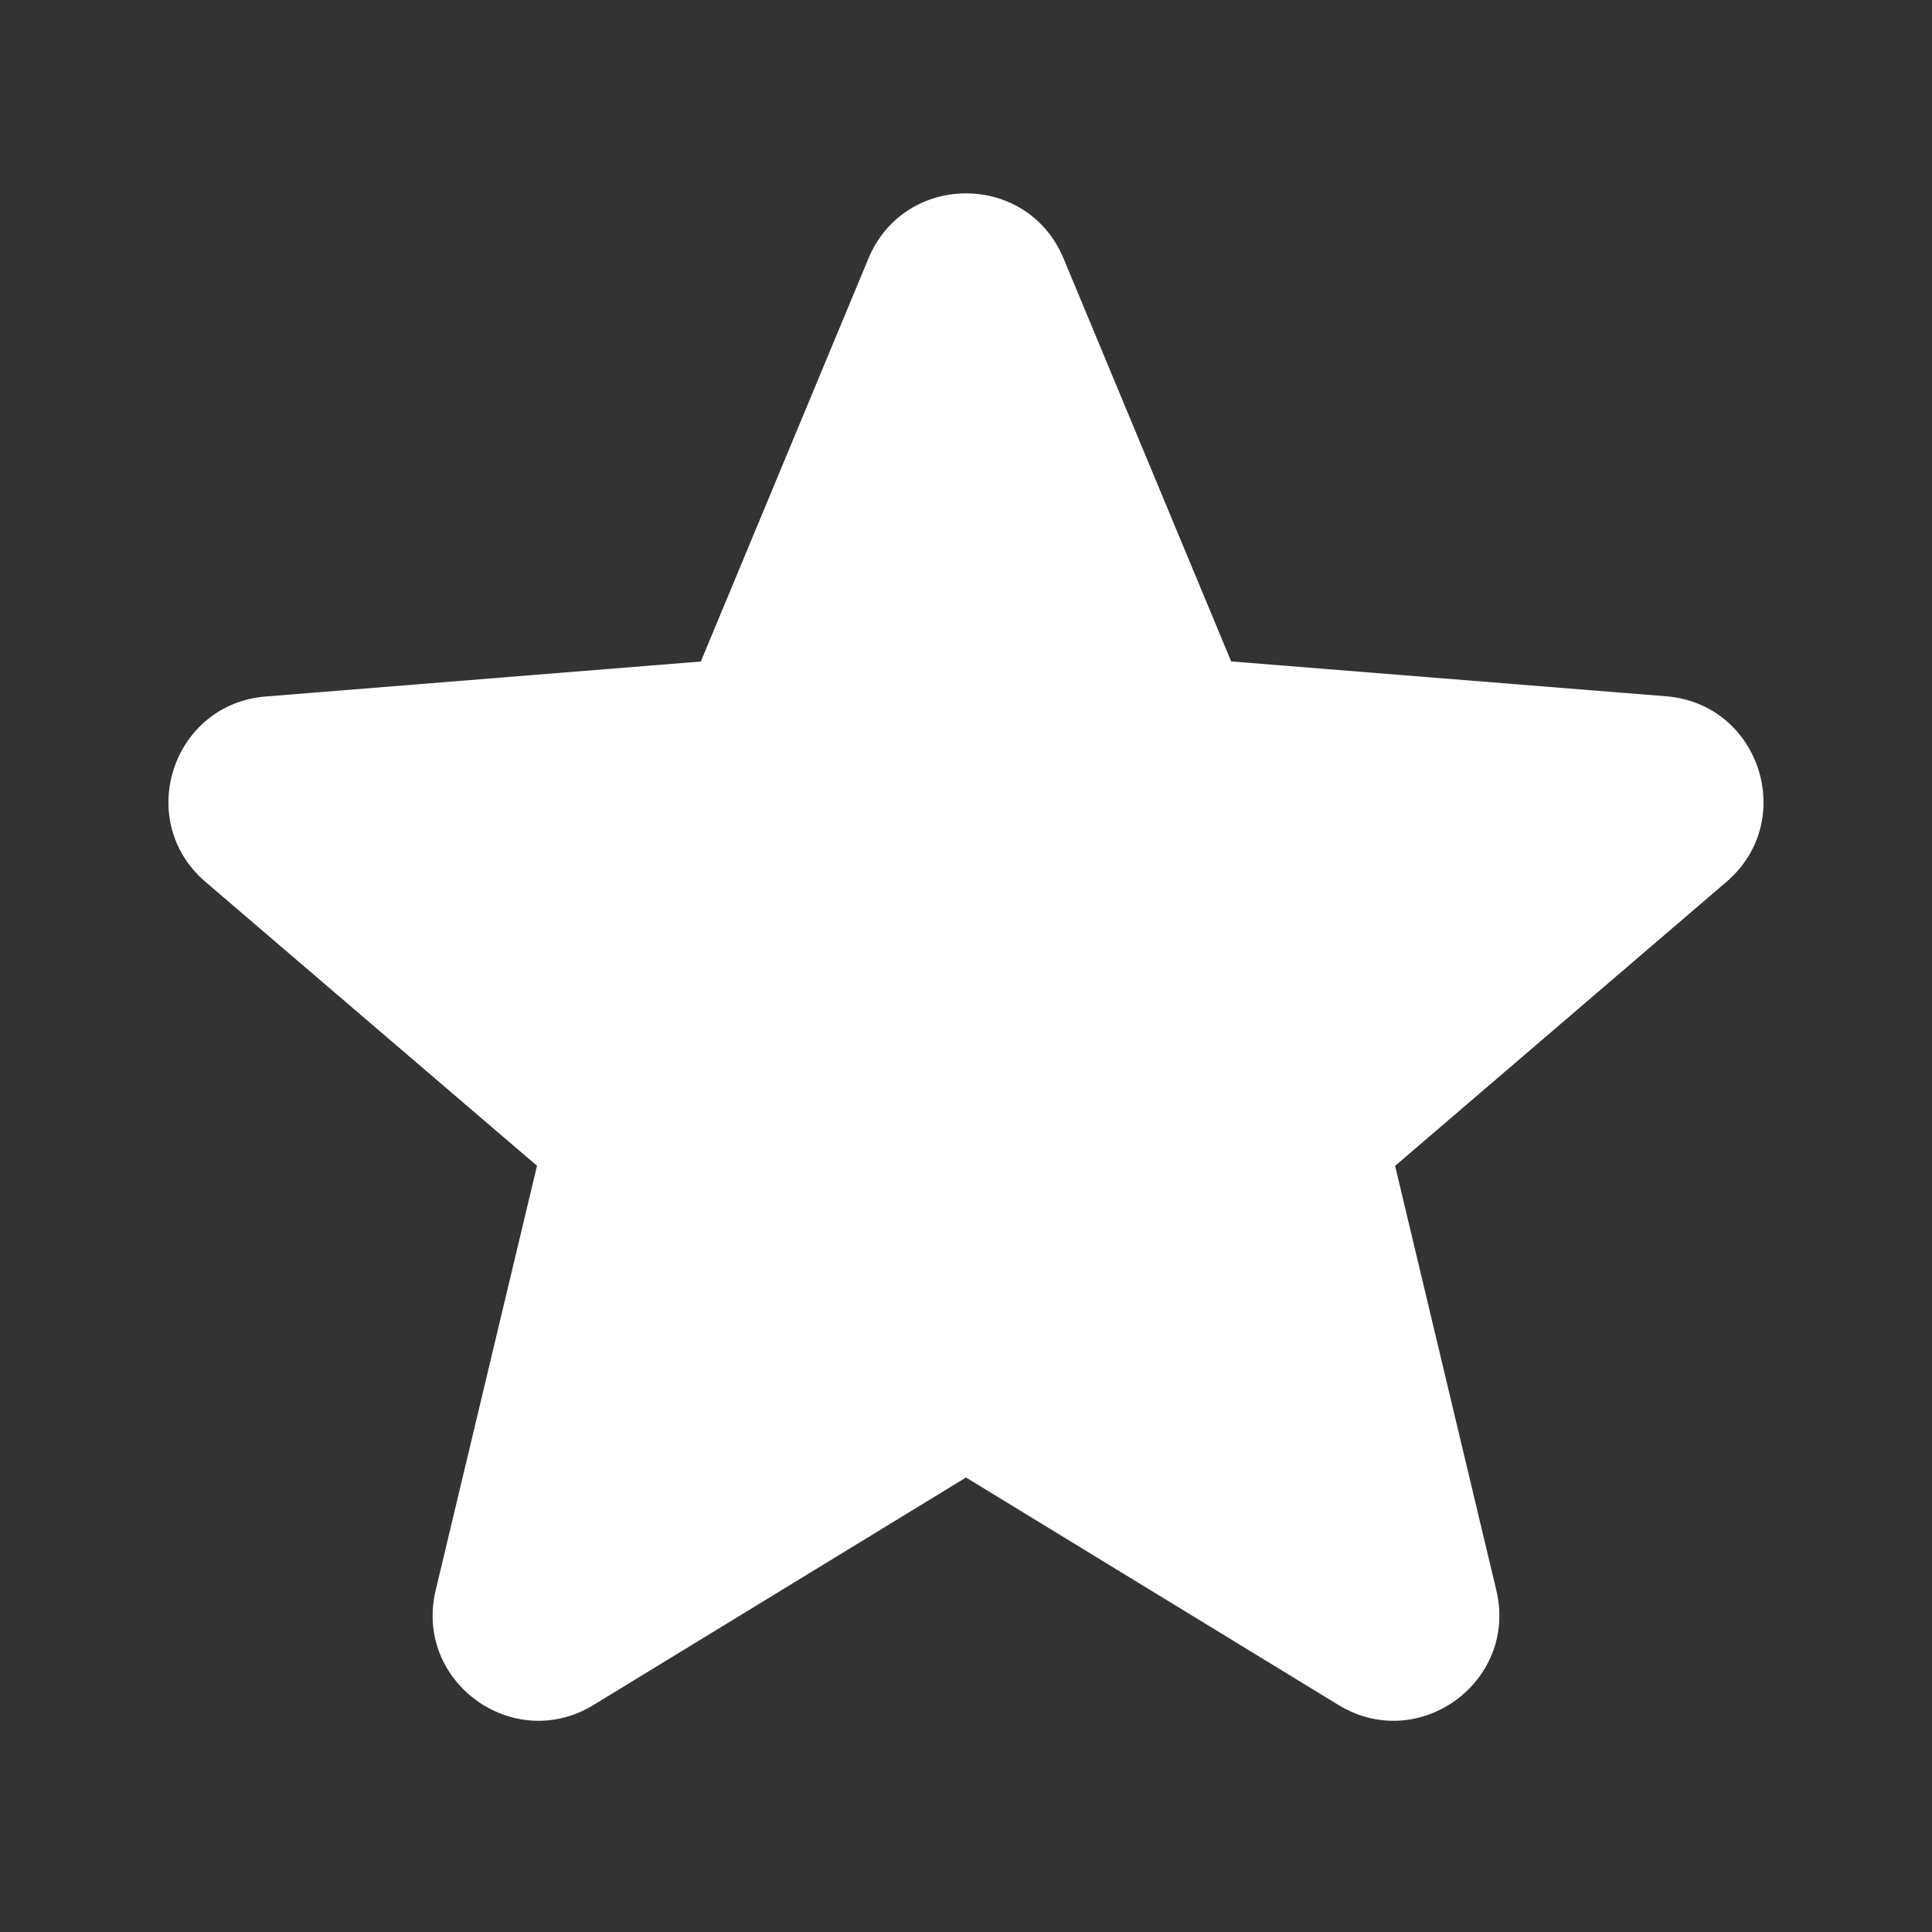
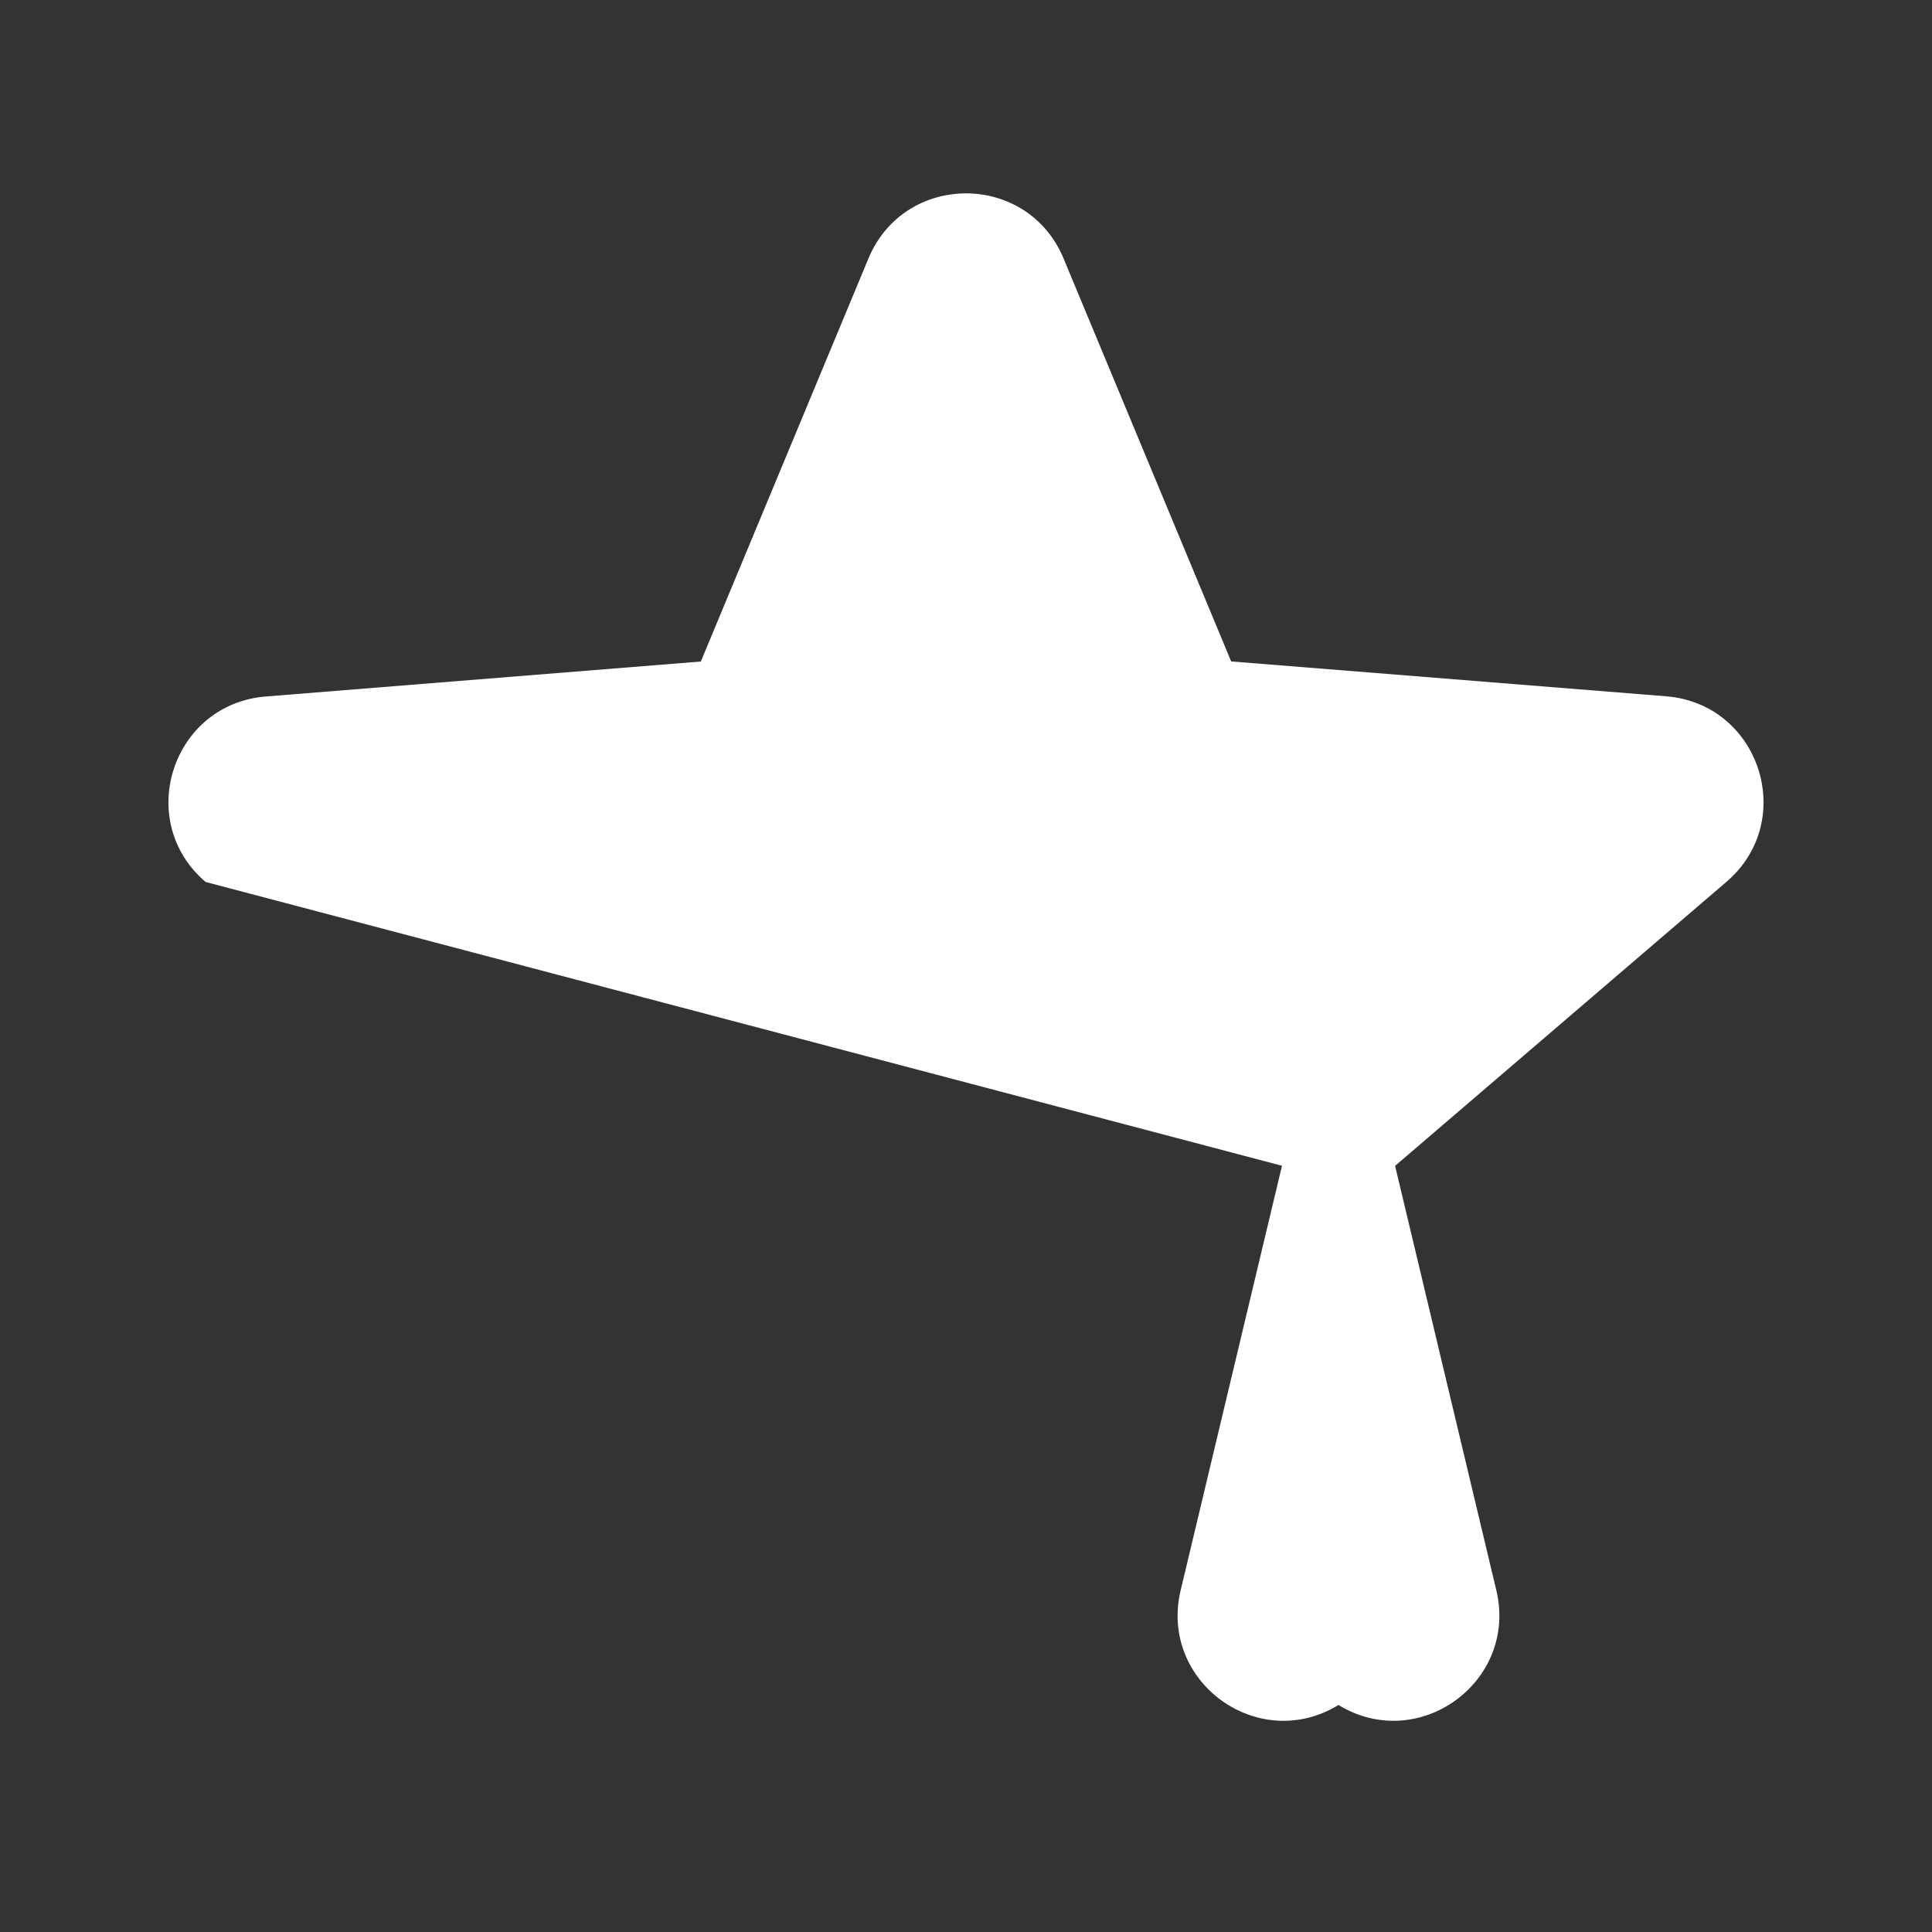
<svg xmlns="http://www.w3.org/2000/svg" width="20" height="20" fill="none">
  <rect width="100%" height="100%" fill="#333333" stroke="none" />
-   <path fill-rule="evenodd" clip-rule="evenodd" d="M8.99 2.676c.374-.899 1.646-.899 2.02 0l1.735 4.171 4.503.361c.97.078 1.363 1.288.624 1.921l-3.43 2.94 1.048 4.394c.225.946-.804 1.694-1.634 1.187L10 15.295 6.144 17.65c-.83.507-1.86-.24-1.634-1.187l1.049-4.395L2.128 9.13c-.74-.633-.346-1.843.624-1.92l4.503-.362L8.99 2.676z" fill="#FFF" />
+   <path fill-rule="evenodd" clip-rule="evenodd" d="M8.99 2.676c.374-.899 1.646-.899 2.02 0l1.735 4.171 4.503.361c.97.078 1.363 1.288.624 1.921l-3.43 2.94 1.048 4.394c.225.946-.804 1.694-1.634 1.187c-.83.507-1.86-.24-1.634-1.187l1.049-4.395L2.128 9.13c-.74-.633-.346-1.843.624-1.92l4.503-.362L8.99 2.676z" fill="#FFF" />
</svg>